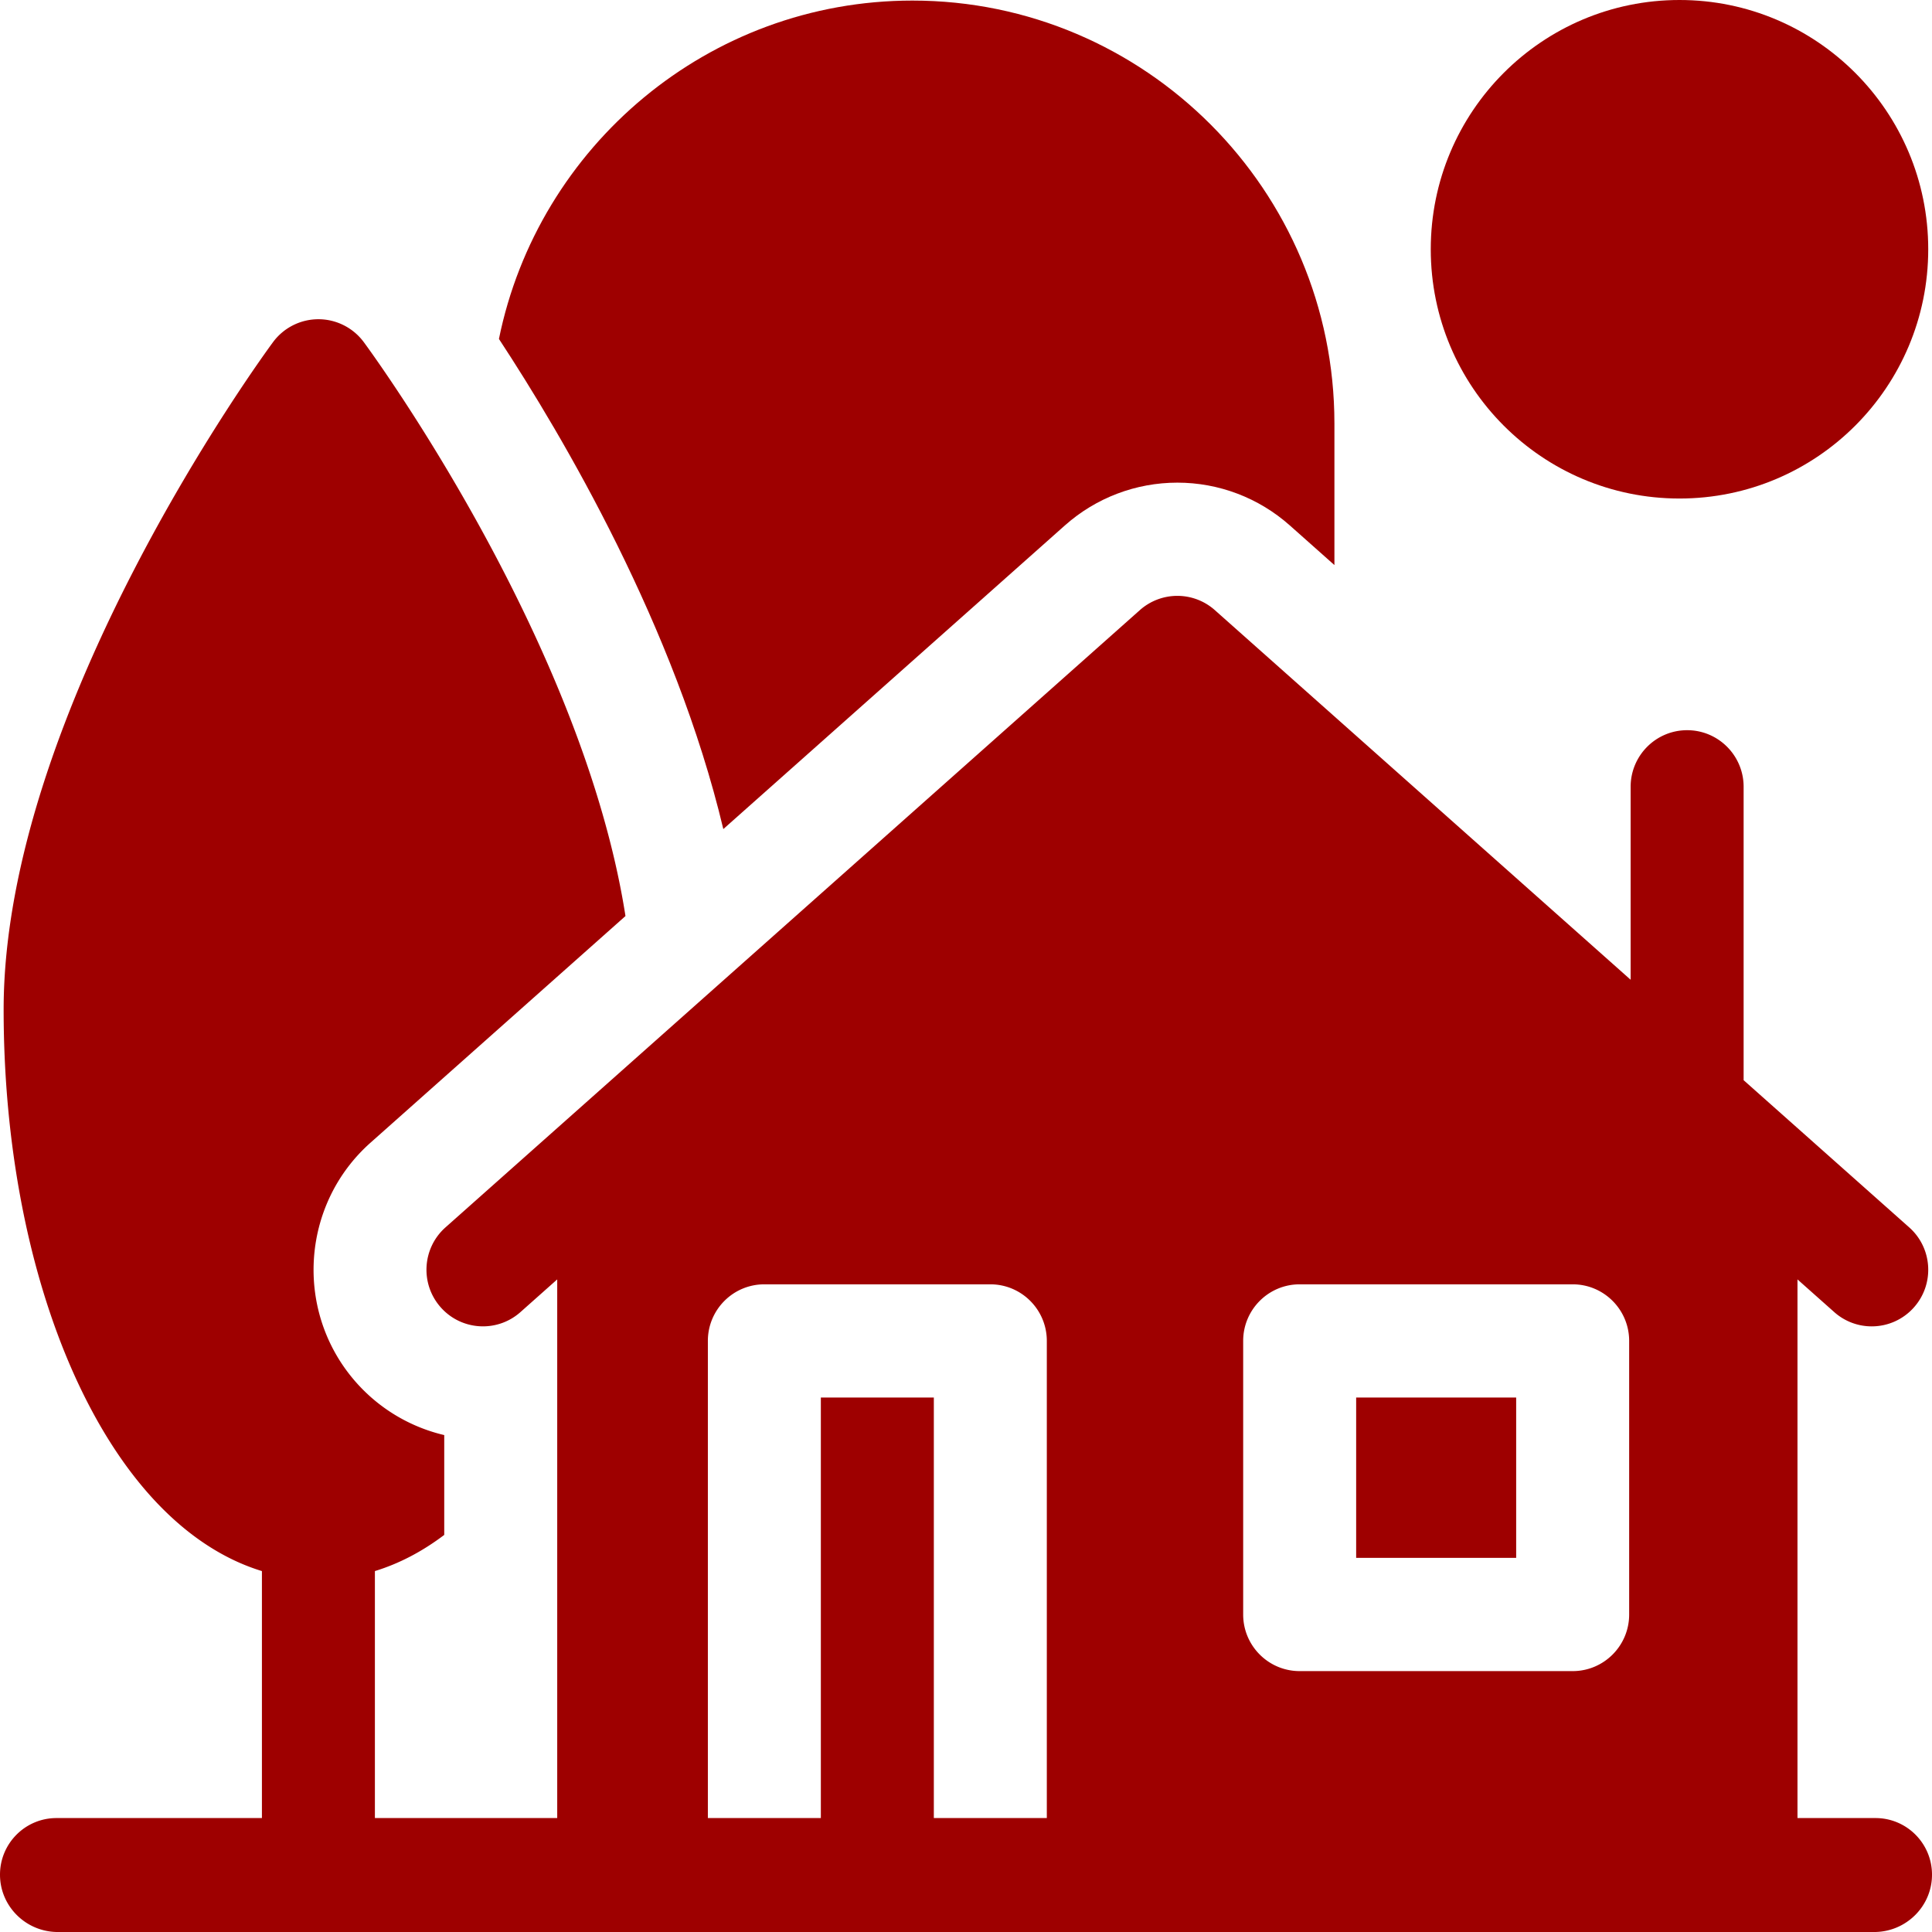
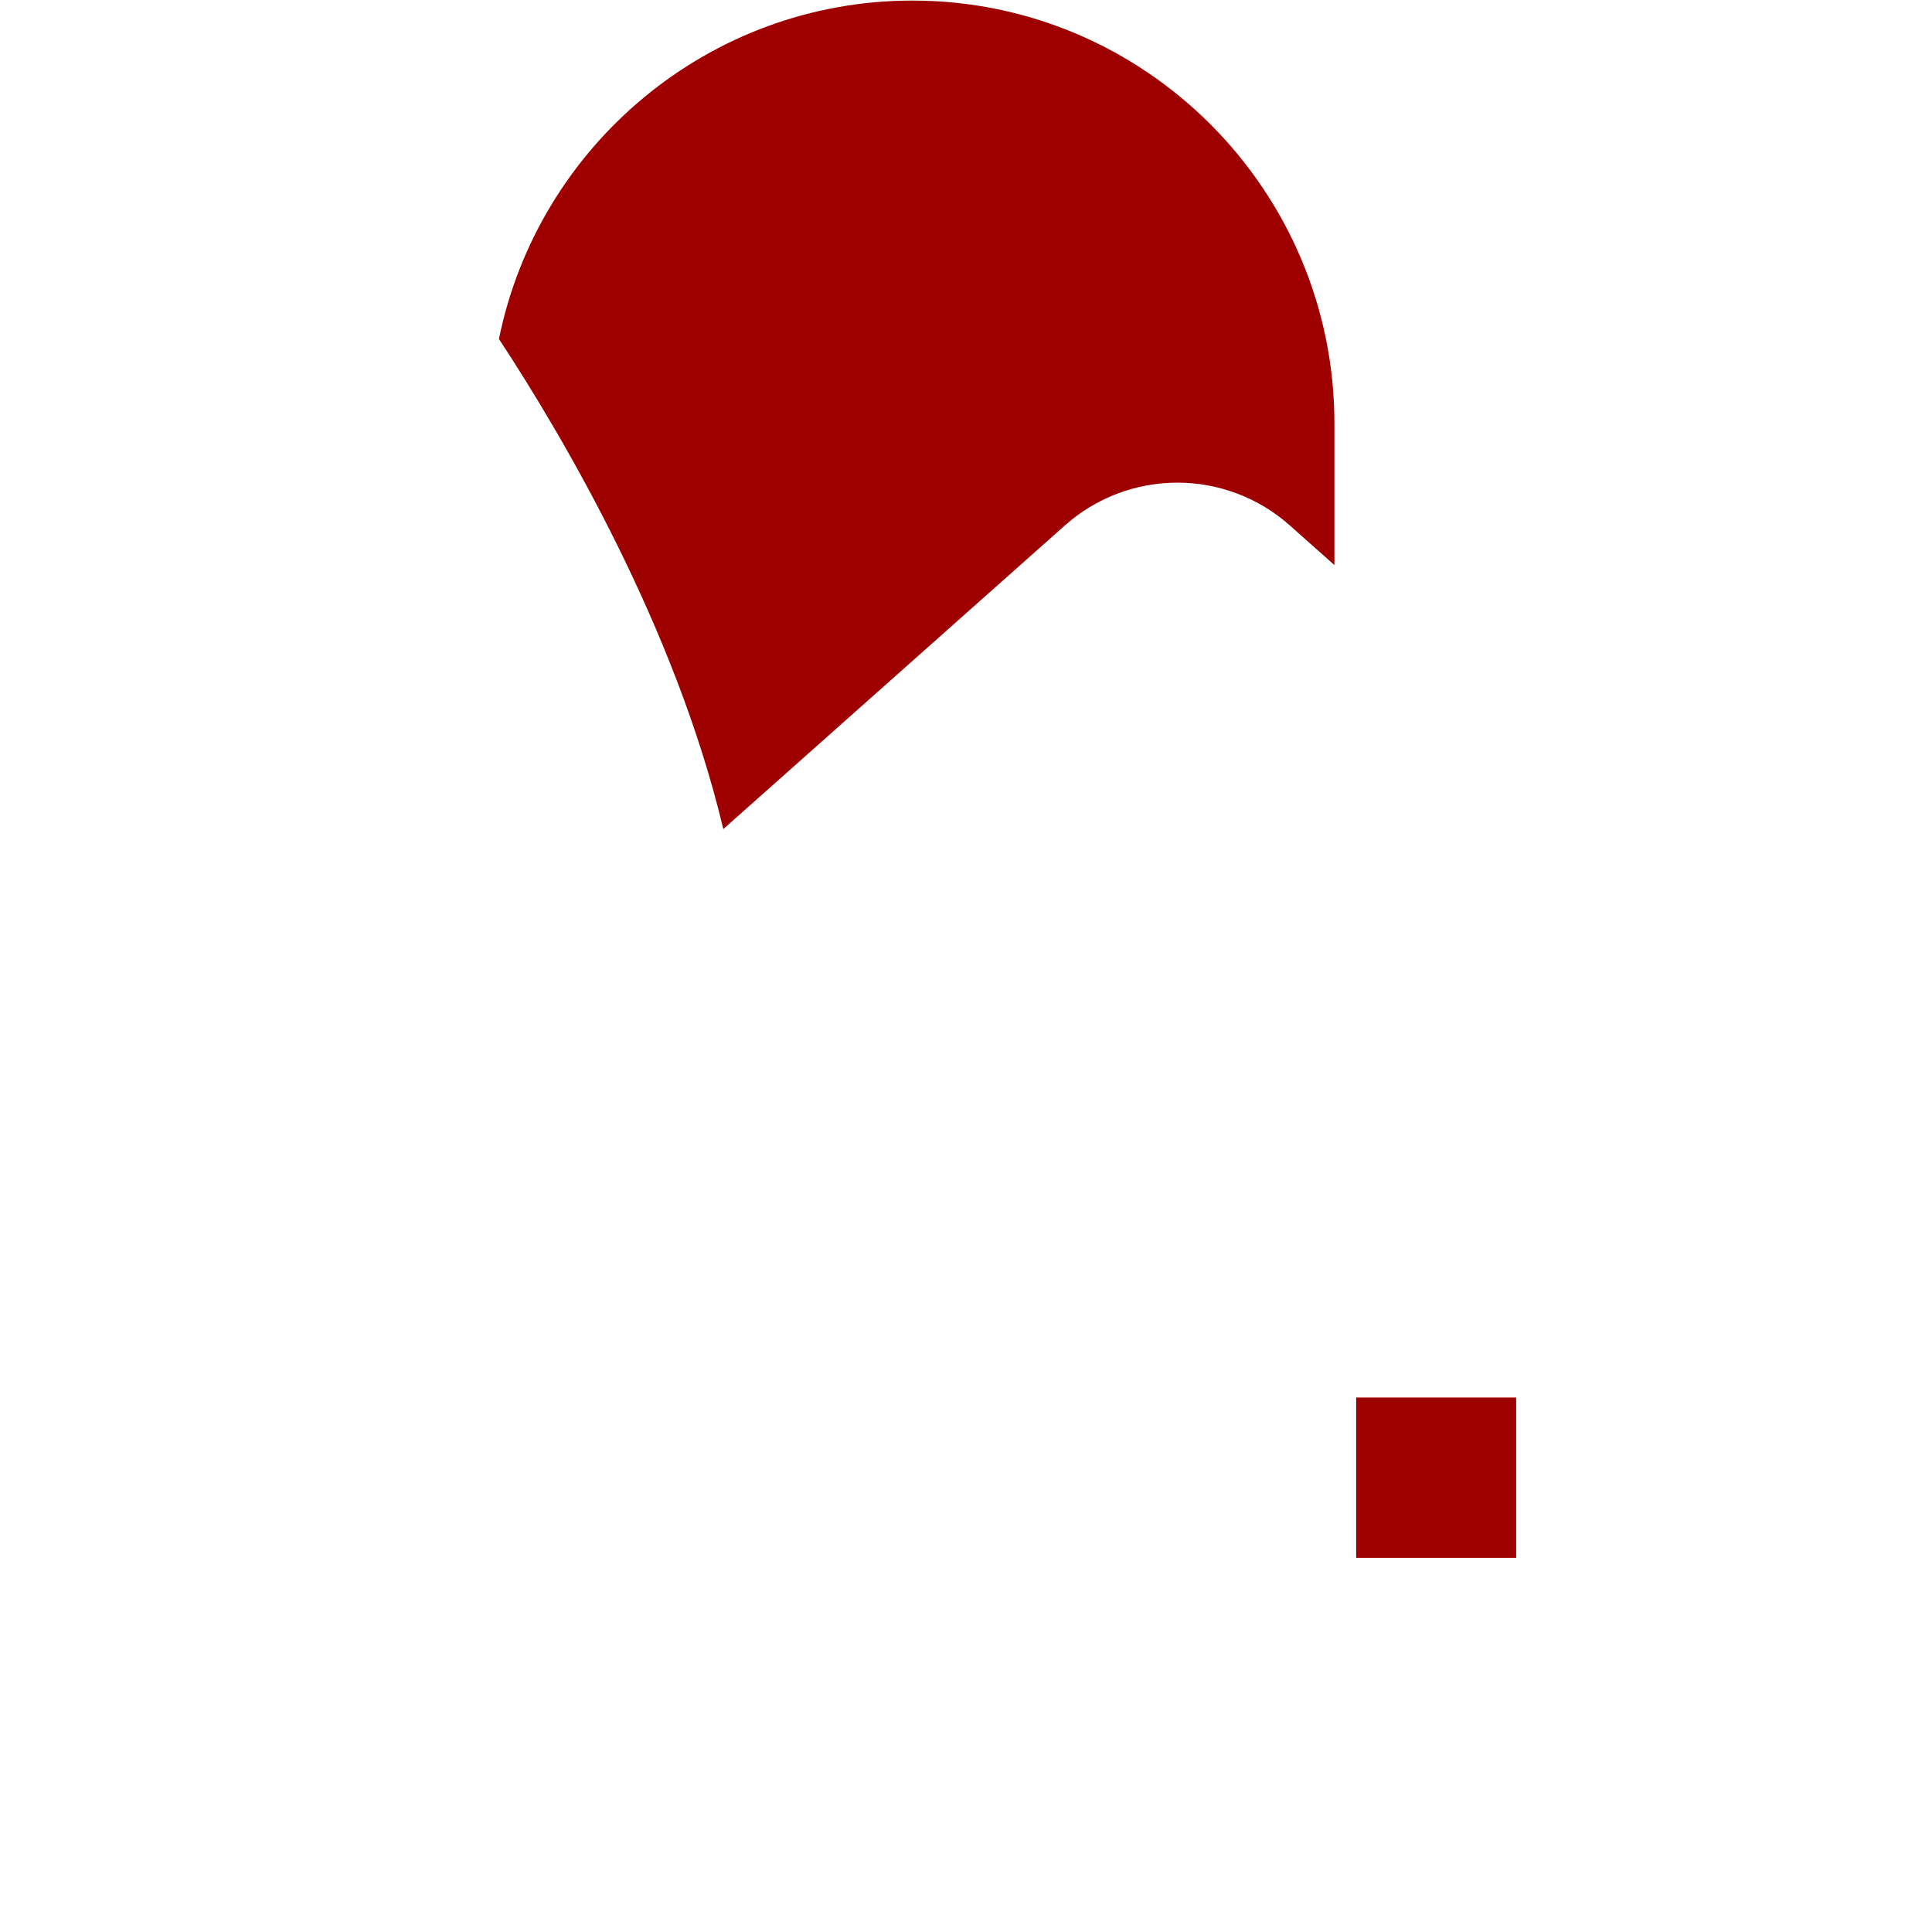
<svg xmlns="http://www.w3.org/2000/svg" width="512" height="512" x="0" y="0" viewBox="0 0 512 512" style="enable-background:new 0 0 512 512" xml:space="preserve">
  <g>
-     <ellipse cx="445.084" cy="66.057" rx="65.918" ry="66.057" fill="#9e0000" opacity="1" data-original="#000000" />
    <path d="M359.396 370.362h42.405v42.494h-42.405zM282.207 139.243c8.225-7.312 18.81-11.338 29.804-11.338s21.579 4.027 29.804 11.338l11.819 10.506v-37.537C353.634 50.421 303.469.151 241.807.151c-54.012 0-99.202 38.573-109.583 89.673 16.979 25.843 46.735 76.358 59.462 129.889z" fill="#9e0000" opacity="1" data-original="#000000" />
-     <path d="M497.029 481.804h-20.677V339.058l9.744 8.662a14.89 14.89 0 0 0 9.929 3.779 14.92 14.92 0 0 0 11.205-5.047c5.487-6.198 4.921-15.68-1.265-21.178l-43.887-39.013v-77.75c0-8.285-6.703-15.002-14.971-15.002s-14.971 6.717-14.971 15.002v51.133l-110.192-97.956a14.947 14.947 0 0 0-19.869 0l-184.02 163.585c-6.185 5.498-6.751 14.98-1.265 21.178 5.487 6.199 14.95 6.765 21.134 1.267l9.744-8.662v142.746H99.352v-65.45c6.395-1.959 12.549-5.175 18.376-9.584V380.31a44.922 44.922 0 0 1-23.335-13.946c-16.433-18.564-14.732-47.066 3.792-63.535l67.572-60.068c-11.374-72.714-66.72-148.528-69.334-152.074C93.6 86.859 89.132 84.6 84.382 84.6s-9.218 2.259-12.041 6.087C69.426 94.64.963 188.41.963 267.571c0 38.637 7.689 75.197 21.651 102.945 12.316 24.477 28.579 40.266 46.797 45.837v65.451h-54.44C6.703 481.804 0 488.521 0 496.806S6.703 511.808 14.971 512H497.03c8.268-.192 14.971-6.909 14.971-15.194s-6.704-15.002-14.972-15.002zM329.454 355.36c0-8.285 6.703-15.002 14.971-15.002h72.347c8.268 0 14.971 6.717 14.971 15.002v72.499c0 8.285-6.703 15.002-14.971 15.002h-72.347c-8.268 0-14.971-6.717-14.971-15.002zm-81.979 126.444V370.362h-29.942v111.442h-29.941V355.36c0-8.286 6.703-15.002 14.971-15.002h59.883c8.268 0 14.971 6.717 14.971 15.002v126.444z" fill="#9e0000" opacity="1" data-original="#000000" />
  </g>
</svg>